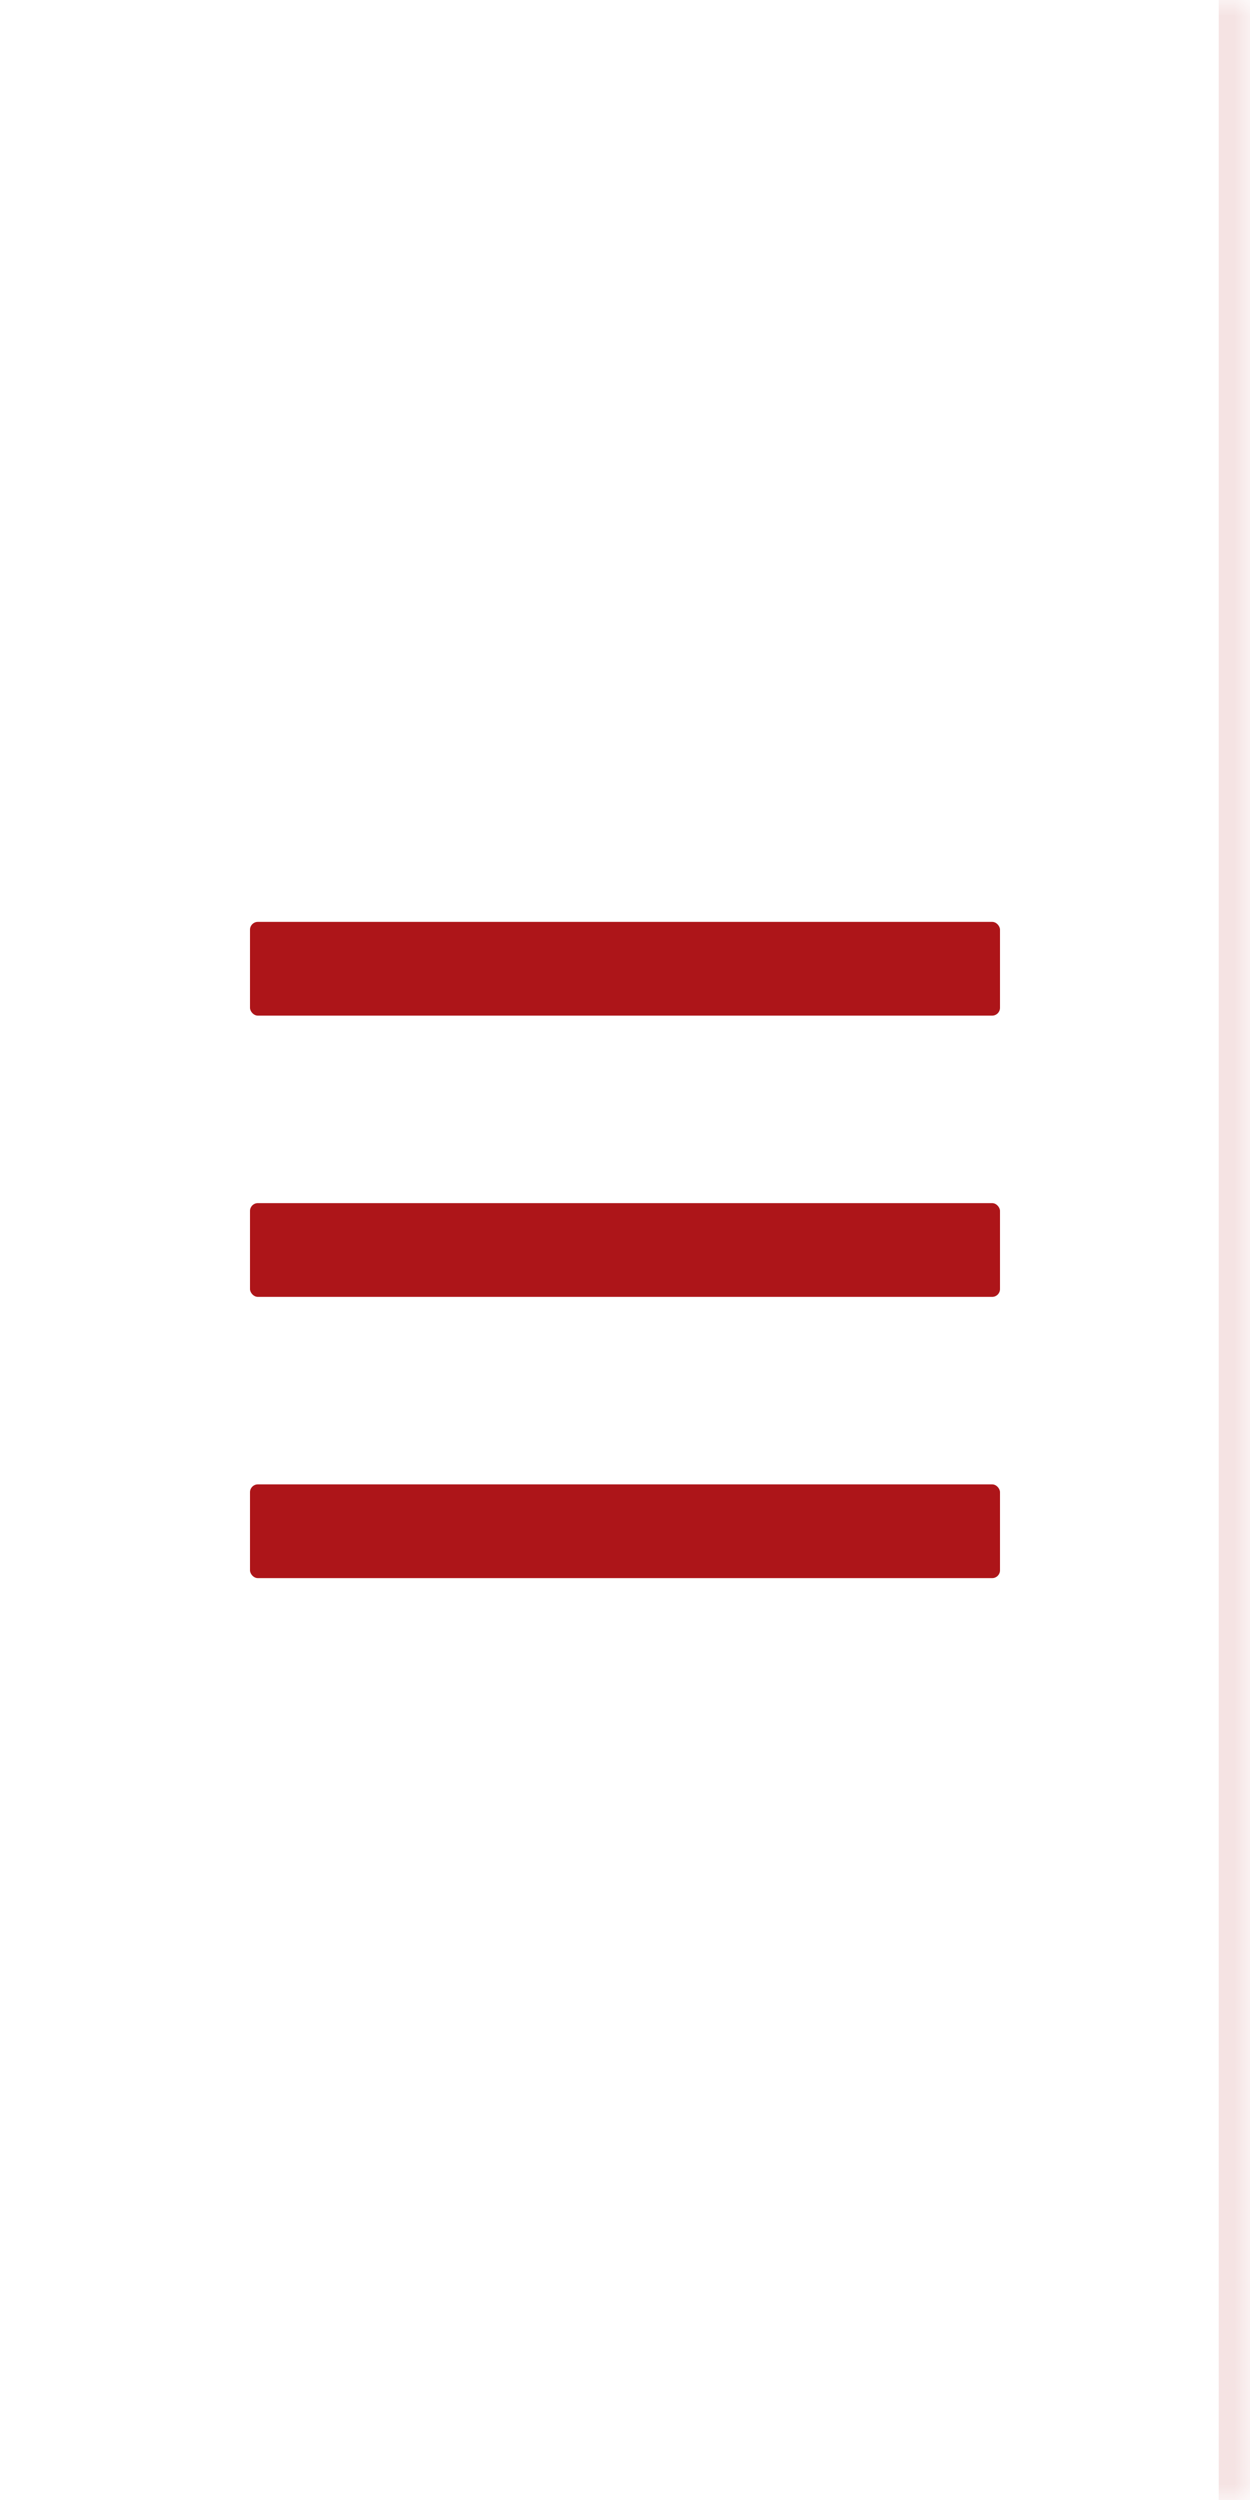
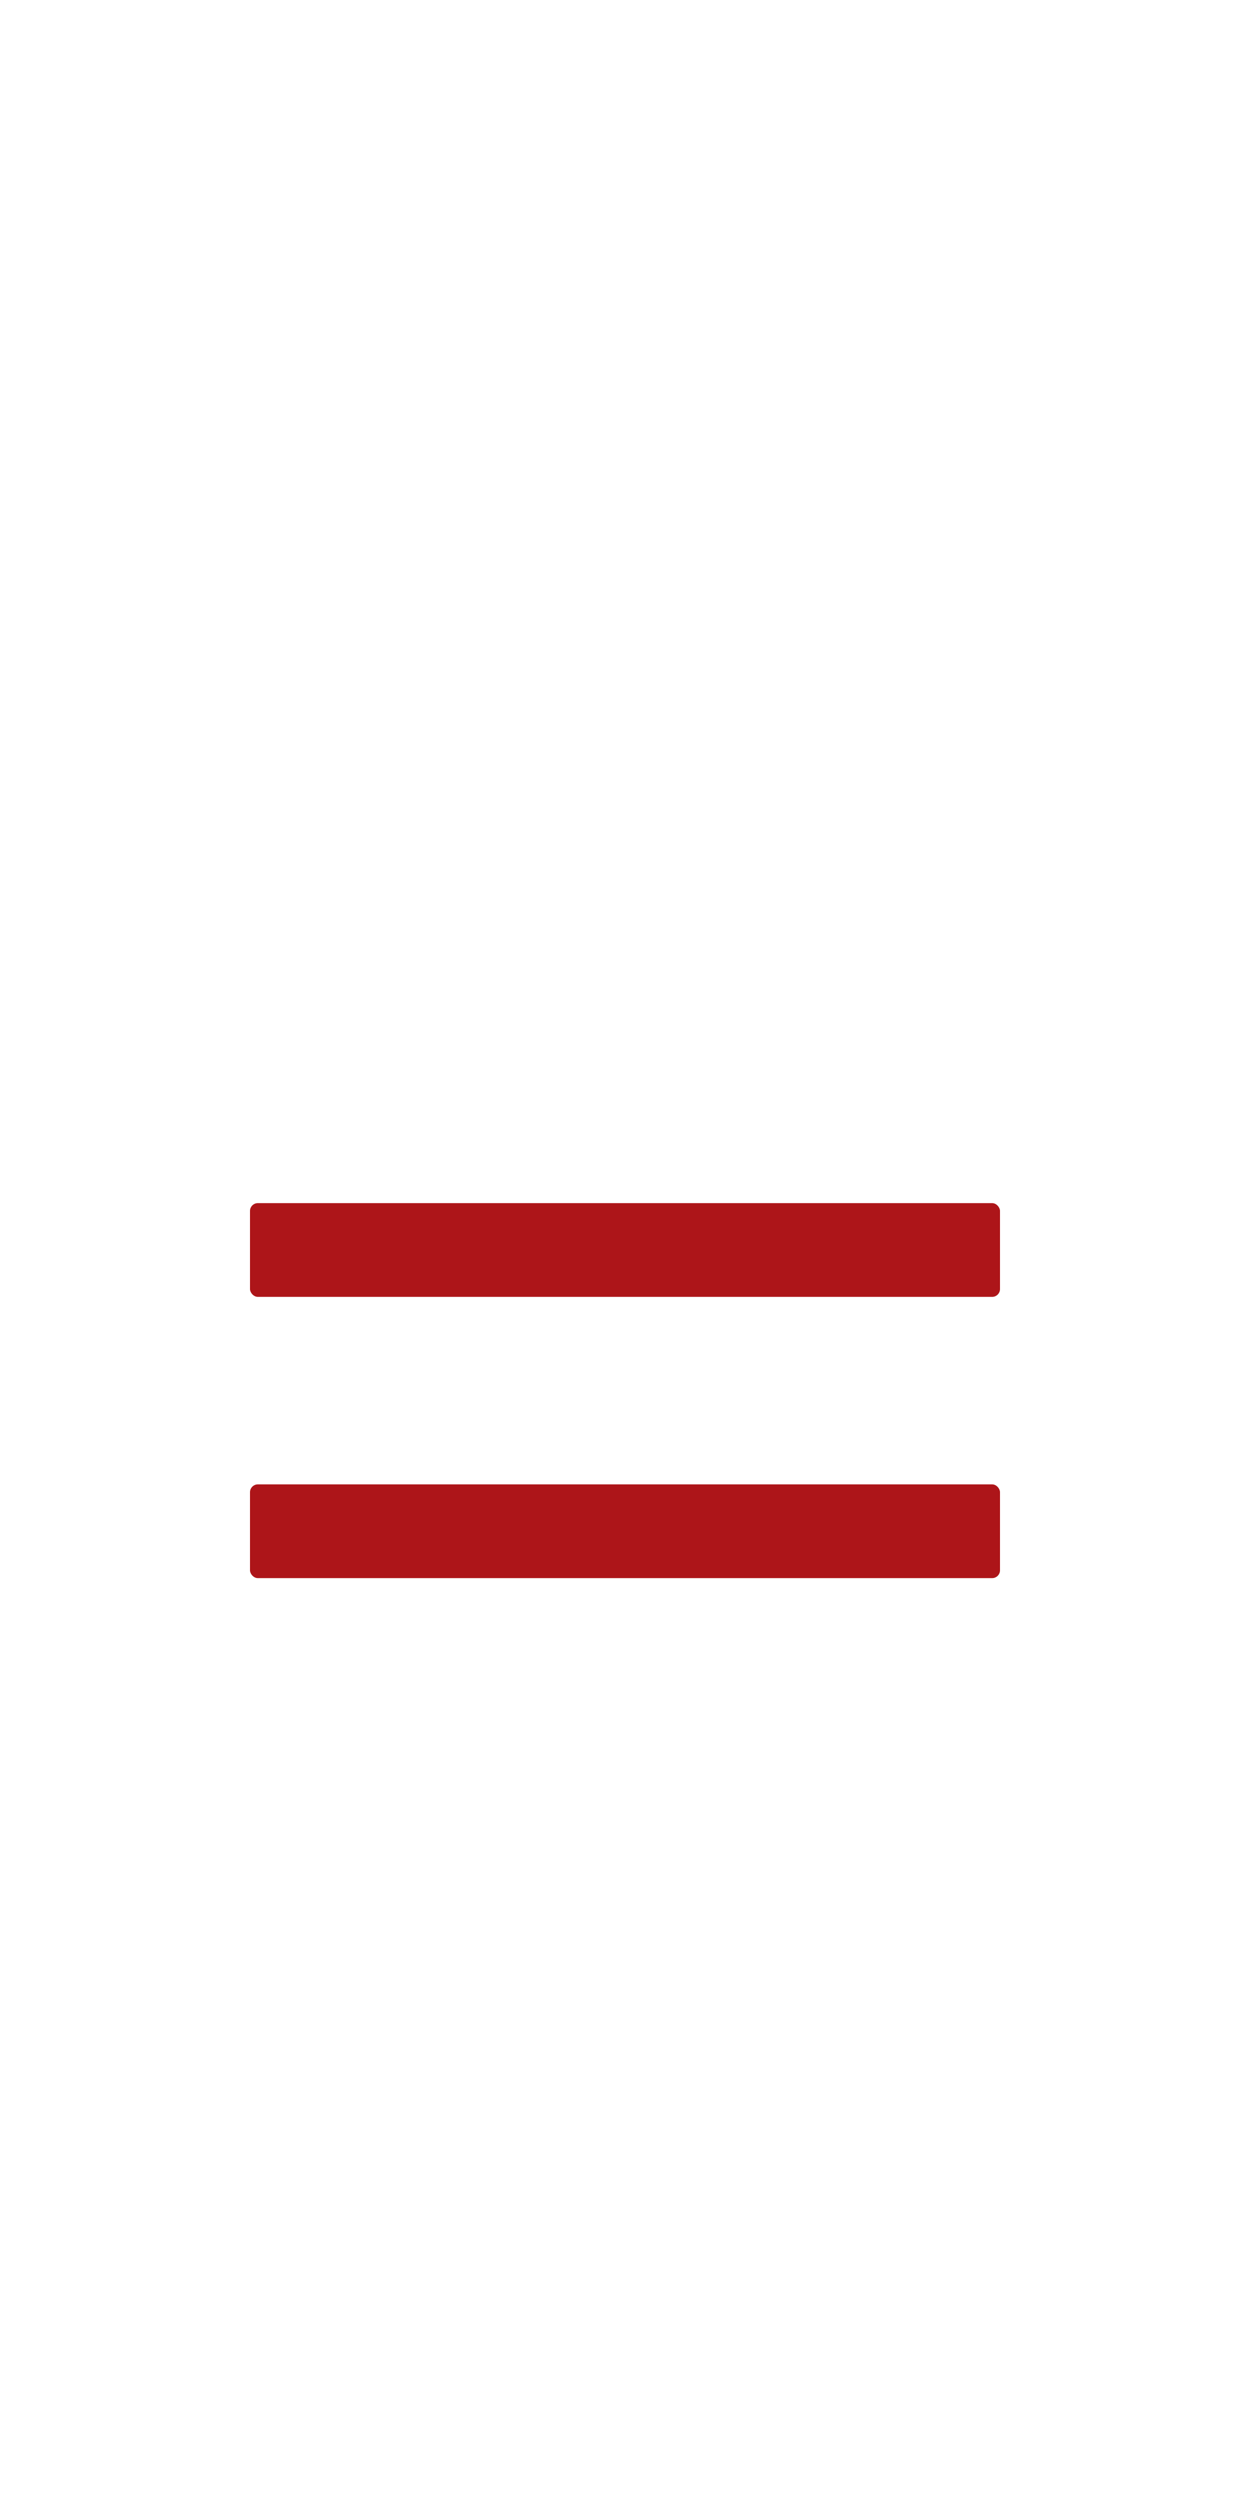
<svg xmlns="http://www.w3.org/2000/svg" width="40" height="80" viewBox="0 0 40 80" fill="none">
  <g filter="url(#filter0_b_1518_49531)">
    <mask id="path-1-inside-1_1518_49531" fill="white">
-       <path d="M0 0H40V80H0V0Z" />
-     </mask>
+       </mask>
    <path d="M0 0H40V80H0V0Z" fill="white" />
-     <path d="M39 0V80H41V0H39Z" fill="#F5E3E3" mask="url(#path-1-inside-1_1518_49531)" />
  </g>
-   <rect x="8" y="29.5" width="24" height="3" rx="0.25" fill="#AD1519" />
  <rect x="8" y="38.5" width="24" height="3" rx="0.25" fill="#AD1519" />
  <rect x="8" y="47.5" width="24" height="3" rx="0.25" fill="#AD1519" />
  <defs>
    <filter id="filter0_b_1518_49531" x="-2" y="-2" width="44" height="84" filterUnits="userSpaceOnUse" color-interpolation-filters="sRGB">
      <feFlood flood-opacity="0" result="BackgroundImageFix" />
      <feGaussianBlur in="BackgroundImageFix" stdDeviation="1" />
      <feComposite in2="SourceAlpha" operator="in" result="effect1_backgroundBlur_1518_49531" />
      <feBlend mode="normal" in="SourceGraphic" in2="effect1_backgroundBlur_1518_49531" result="shape" />
    </filter>
  </defs>
</svg>